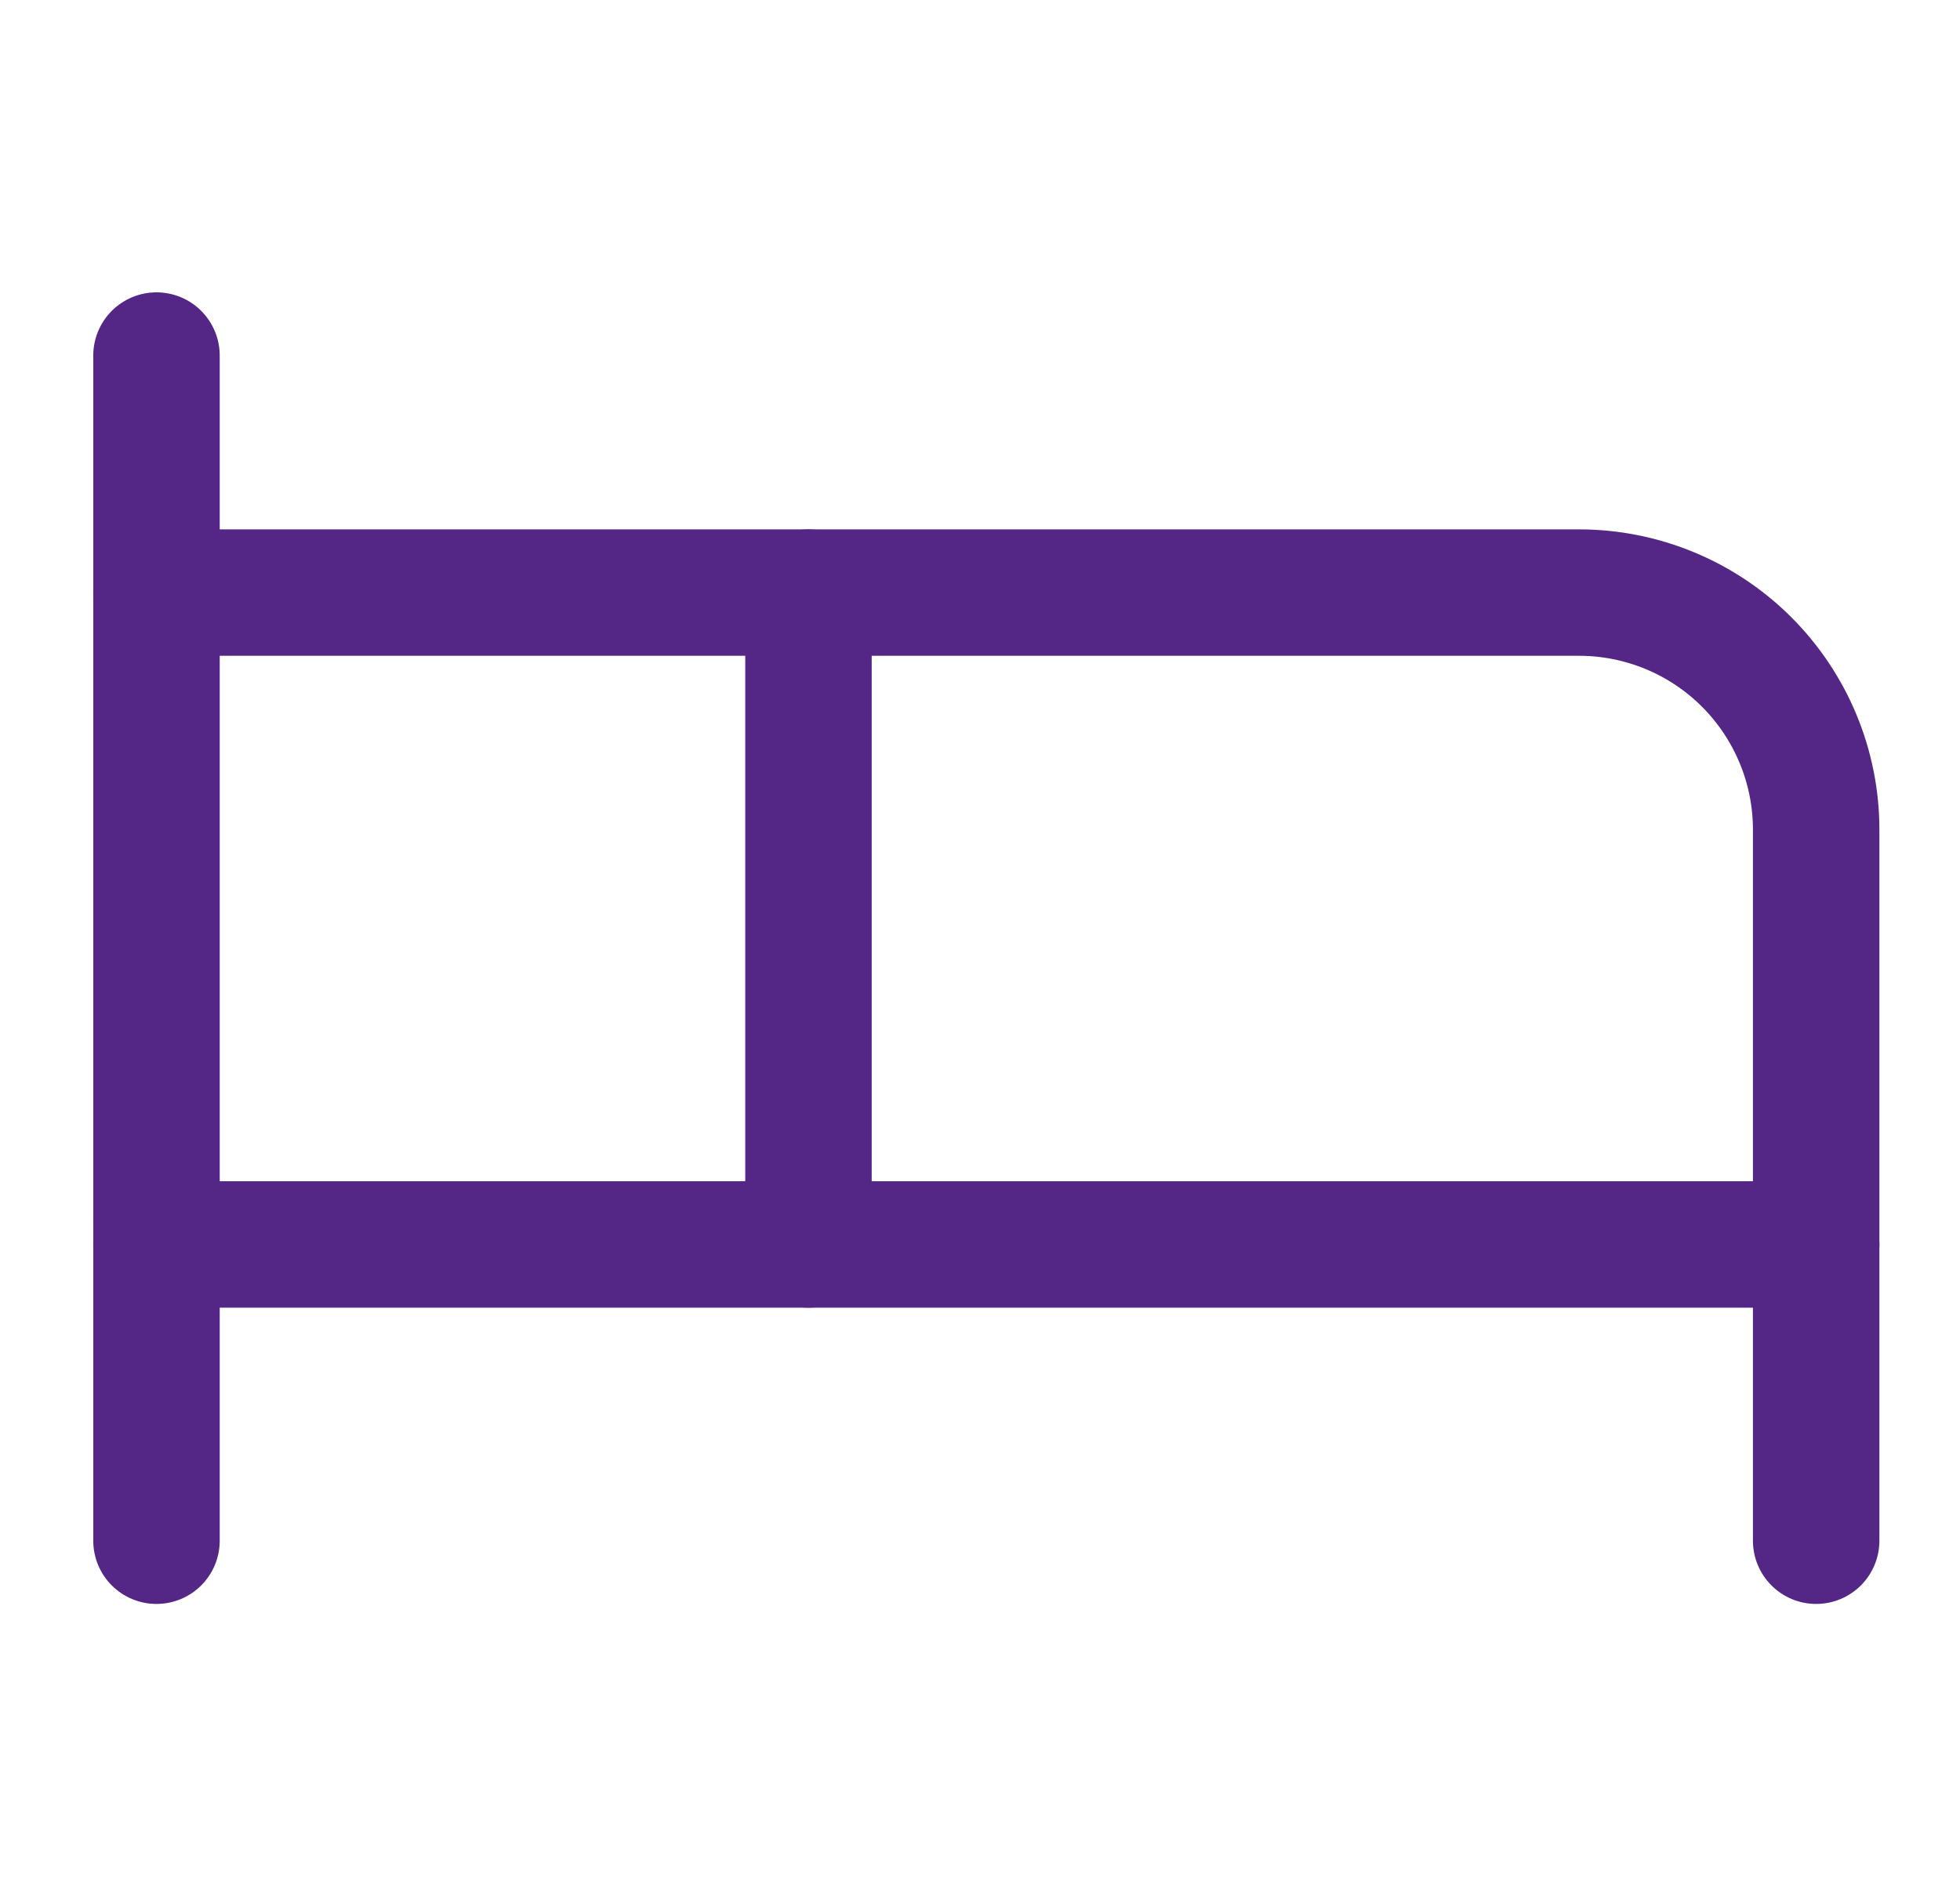
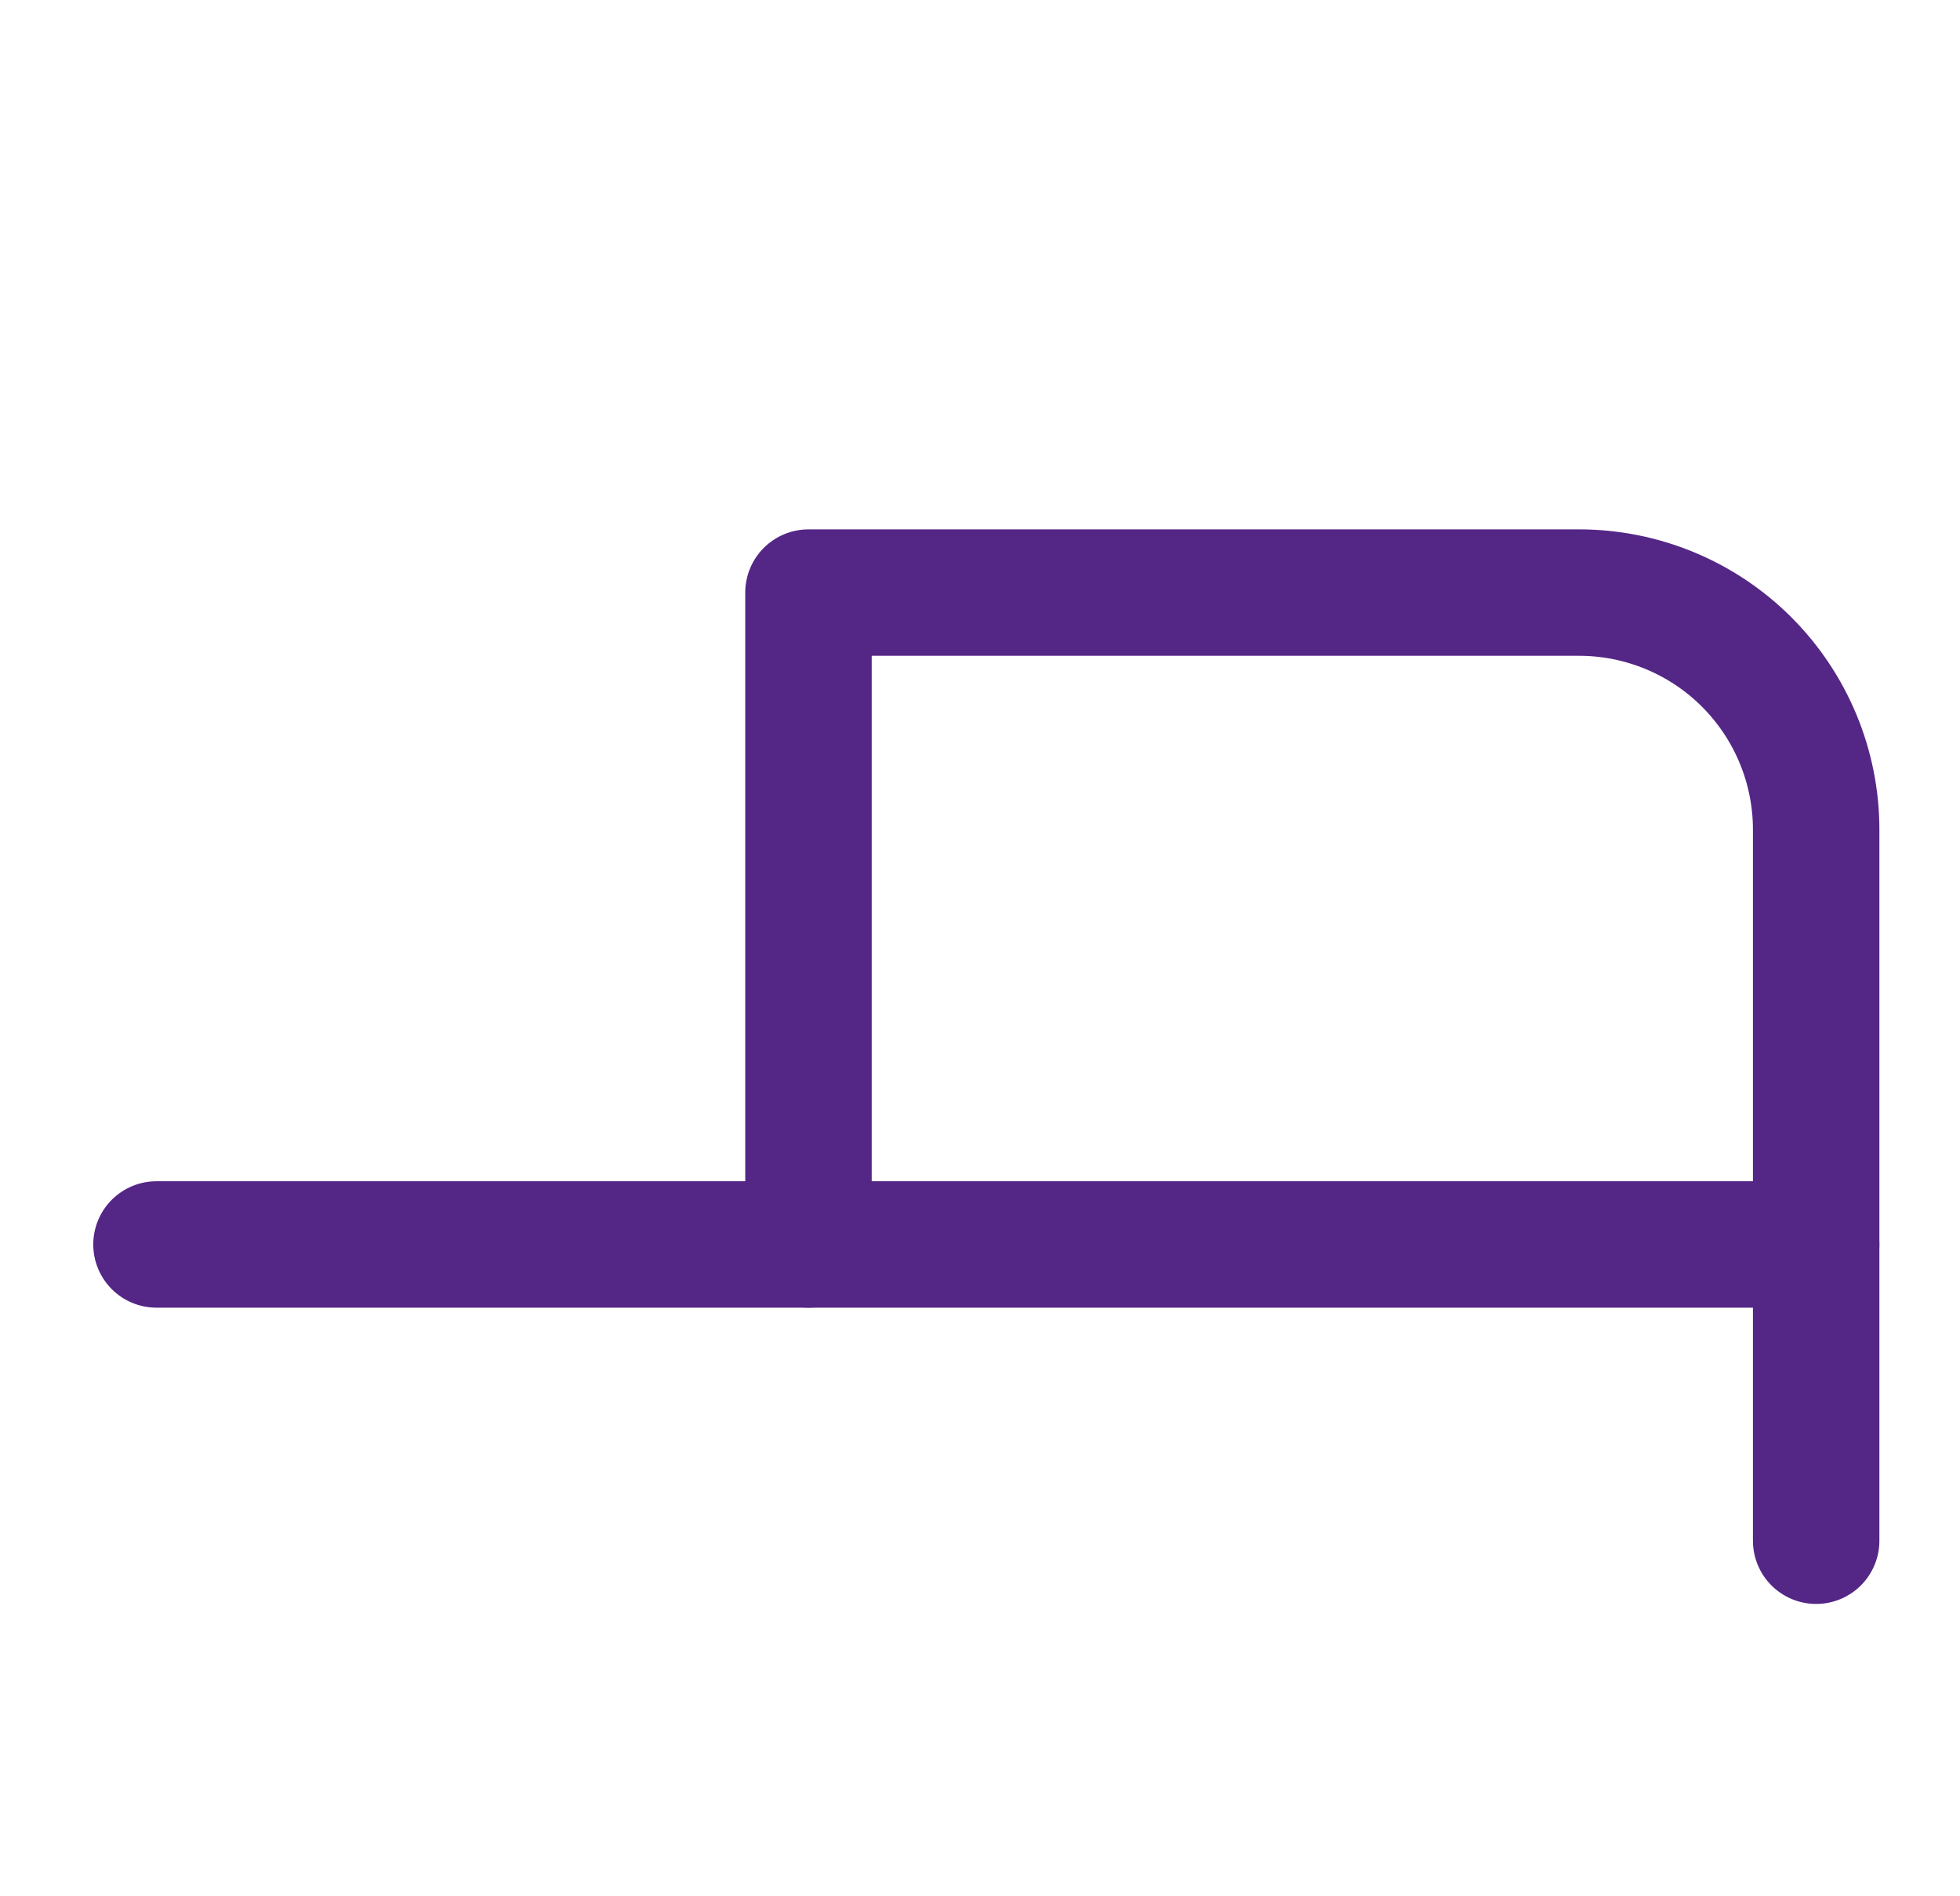
<svg xmlns="http://www.w3.org/2000/svg" width="31" height="30" viewBox="0 0 31 30" fill="none">
  <path d="M12.787 19.688V9.375H24.975C25.969 9.375 26.923 9.77 27.626 10.473C28.329 11.177 28.725 12.13 28.725 13.125V19.688" stroke="#542686" stroke-width="2" stroke-linecap="round" stroke-linejoin="round" />
-   <path d="M2.475 24.375V5.625" stroke="#542686" stroke-width="2" stroke-linecap="round" stroke-linejoin="round" />
  <path d="M2.475 19.688H28.725V24.375" stroke="#542686" stroke-width="2" stroke-linecap="round" stroke-linejoin="round" />
-   <path d="M12.787 9.375H2.475" stroke="#542686" stroke-width="2" stroke-linecap="round" stroke-linejoin="round" />
</svg>